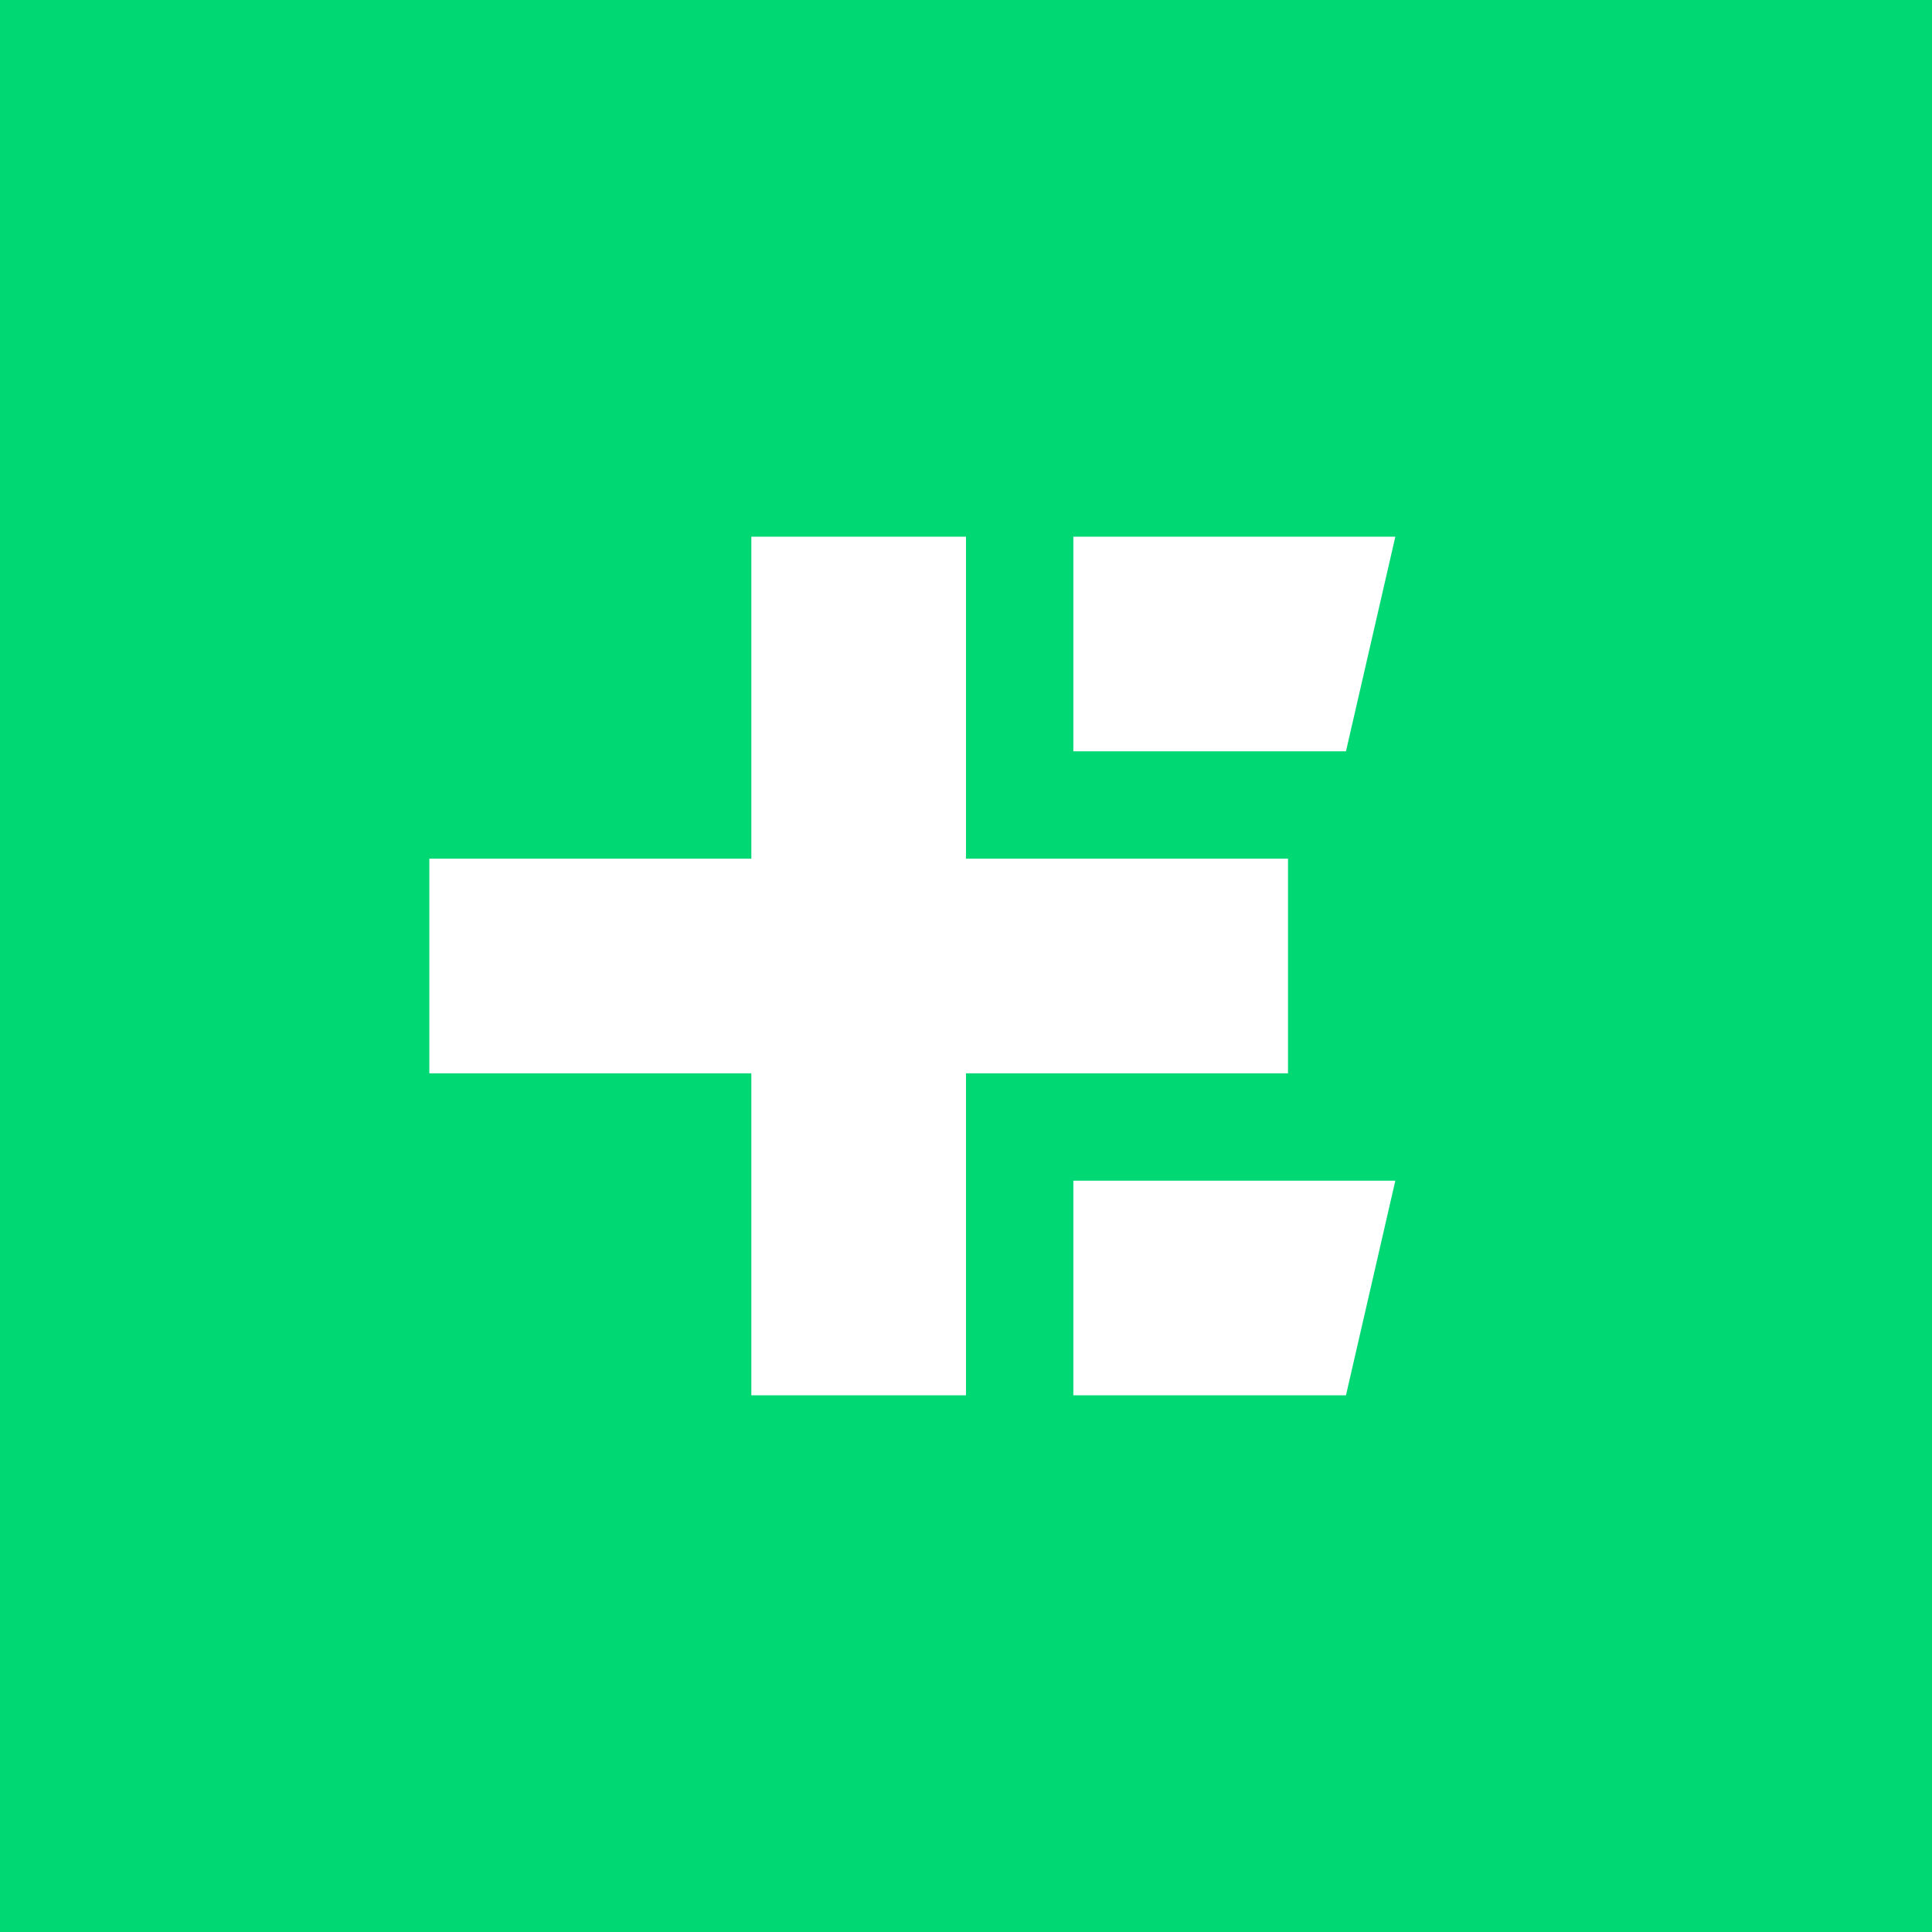
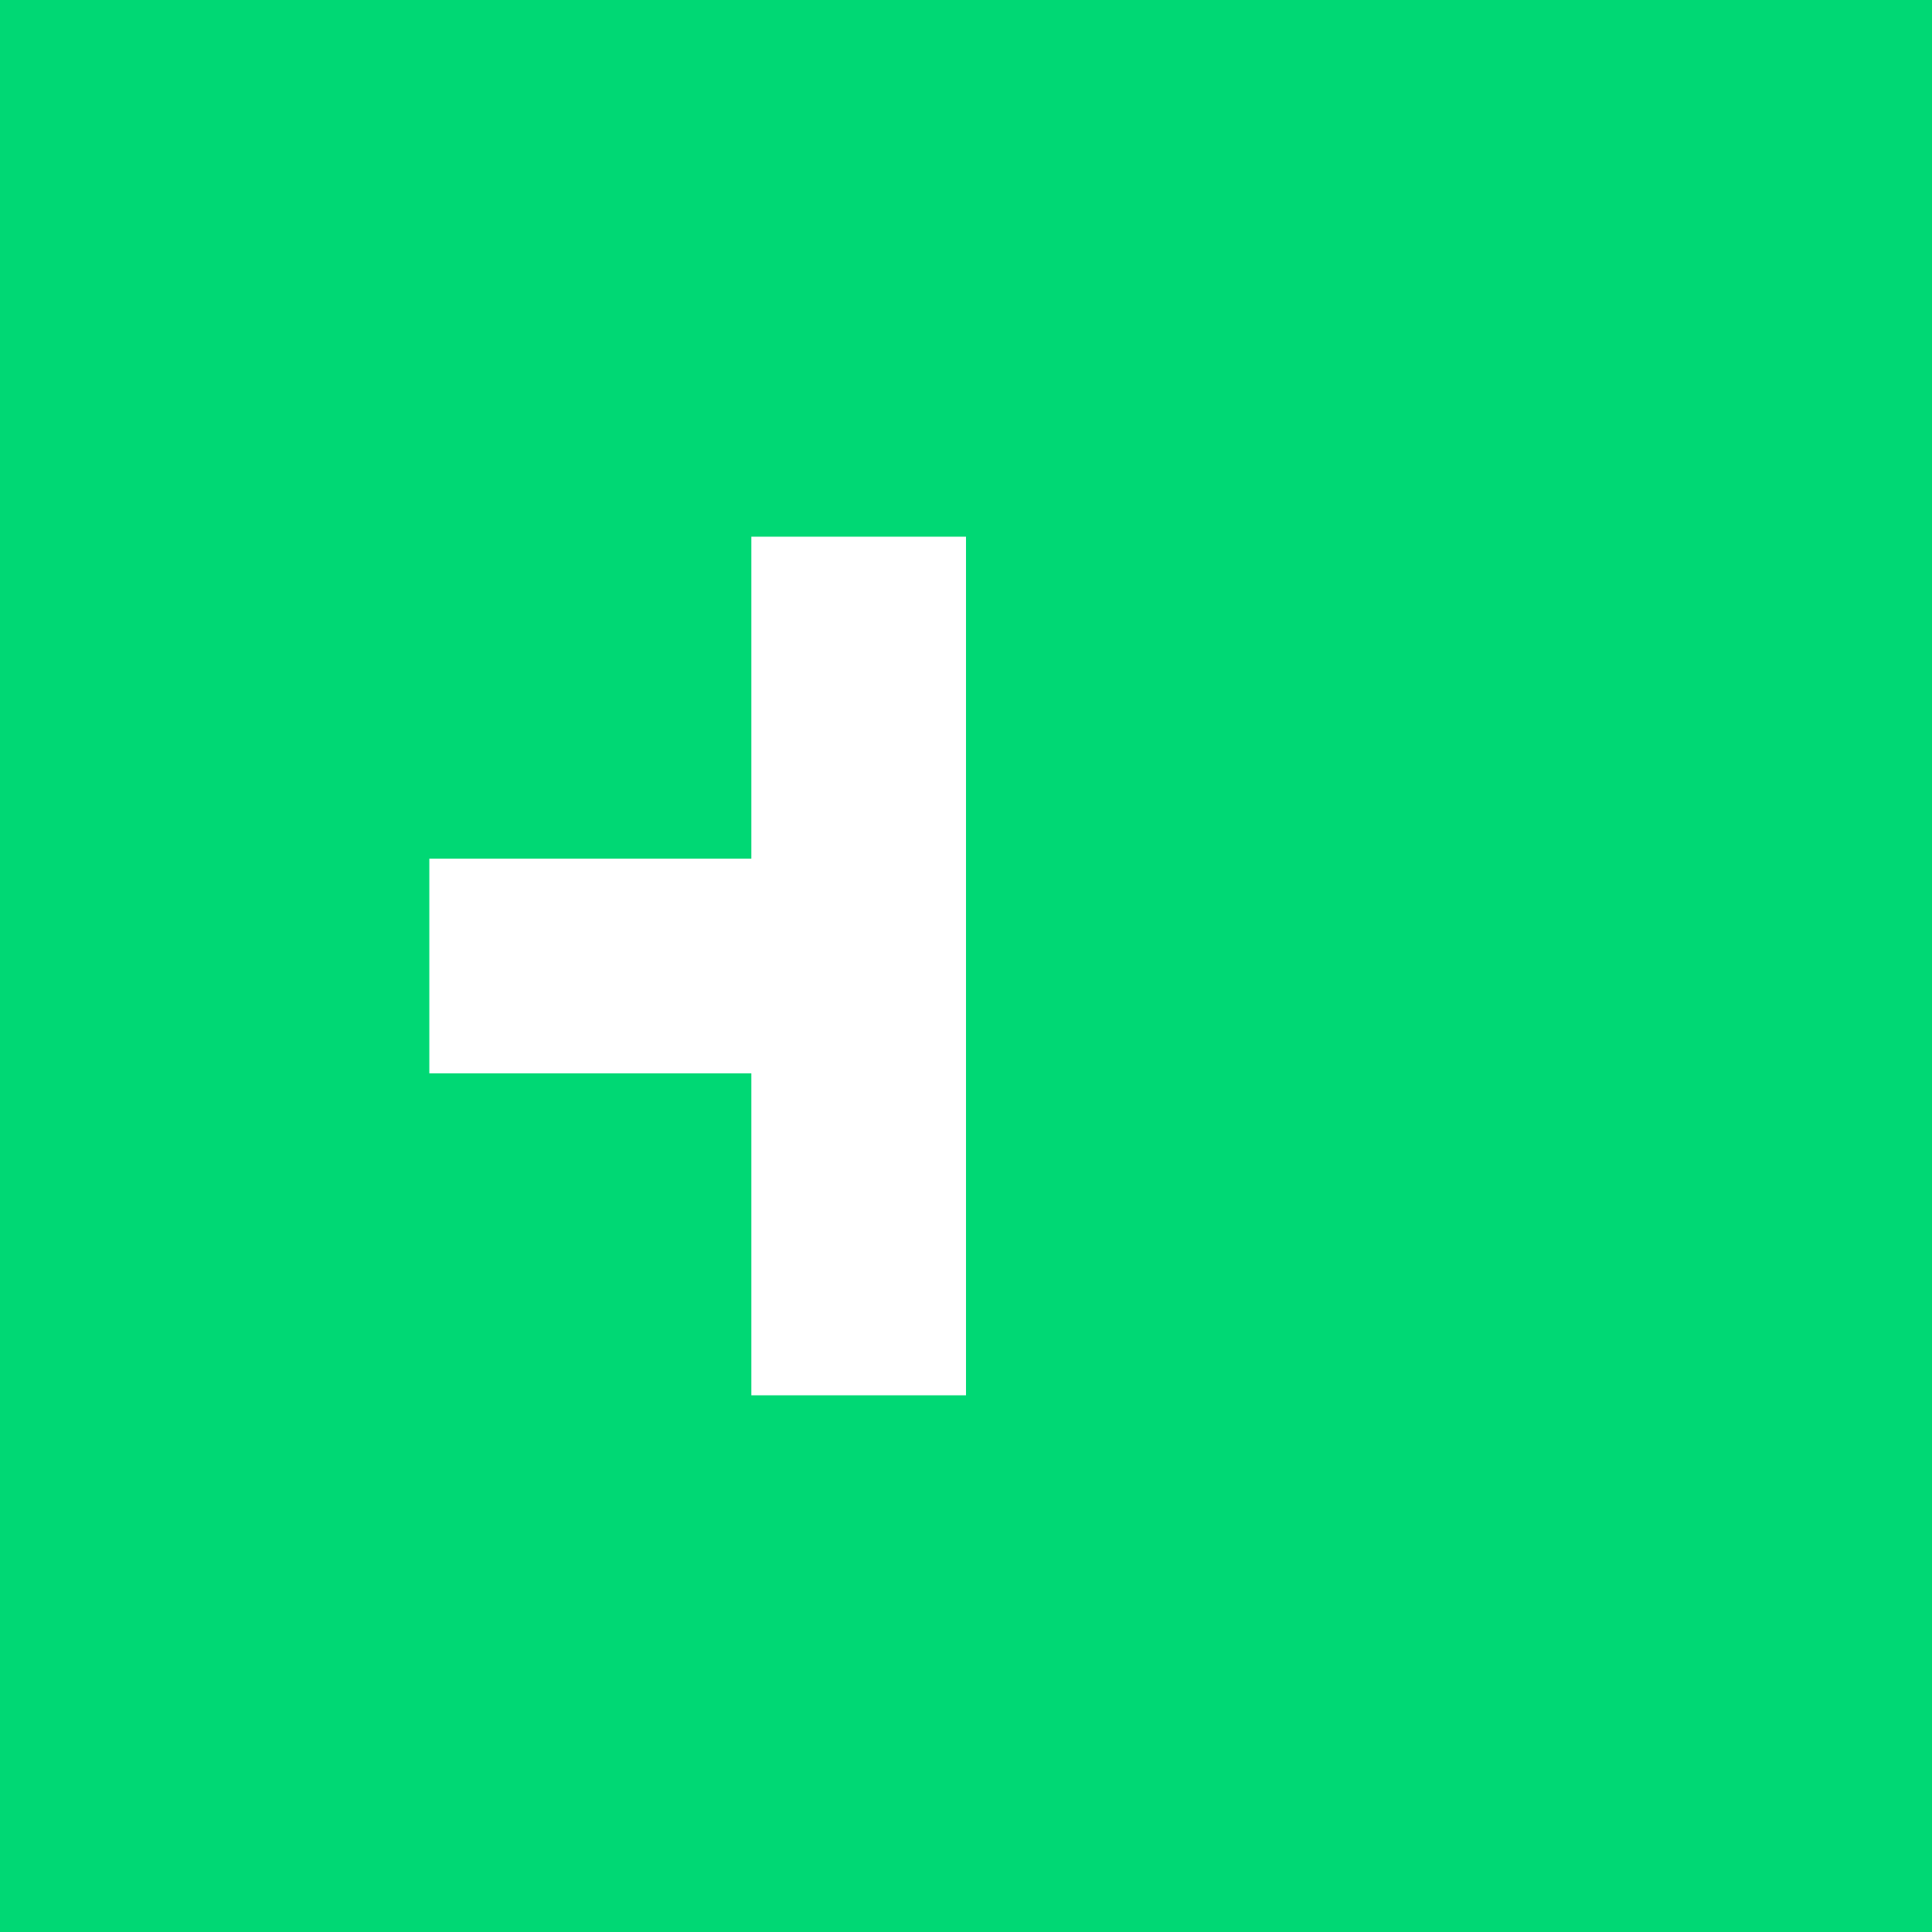
<svg xmlns="http://www.w3.org/2000/svg" width="18" height="18" viewBox="0 0 18 18">
  <path fill="#00D874" d="M0 0h18v18H0z" />
-   <path d="M7 10v3h2v-3h3V8H9V5H7v3H4v2h3Z" fill="#fff" />
-   <path d="M10 5h3l-.46 2H10V5ZM10 11h3l-.46 2H10v-2Z" fill="#fff" />
+   <path d="M7 10v3h2v-3V8H9V5H7v3H4v2h3Z" fill="#fff" />
</svg>